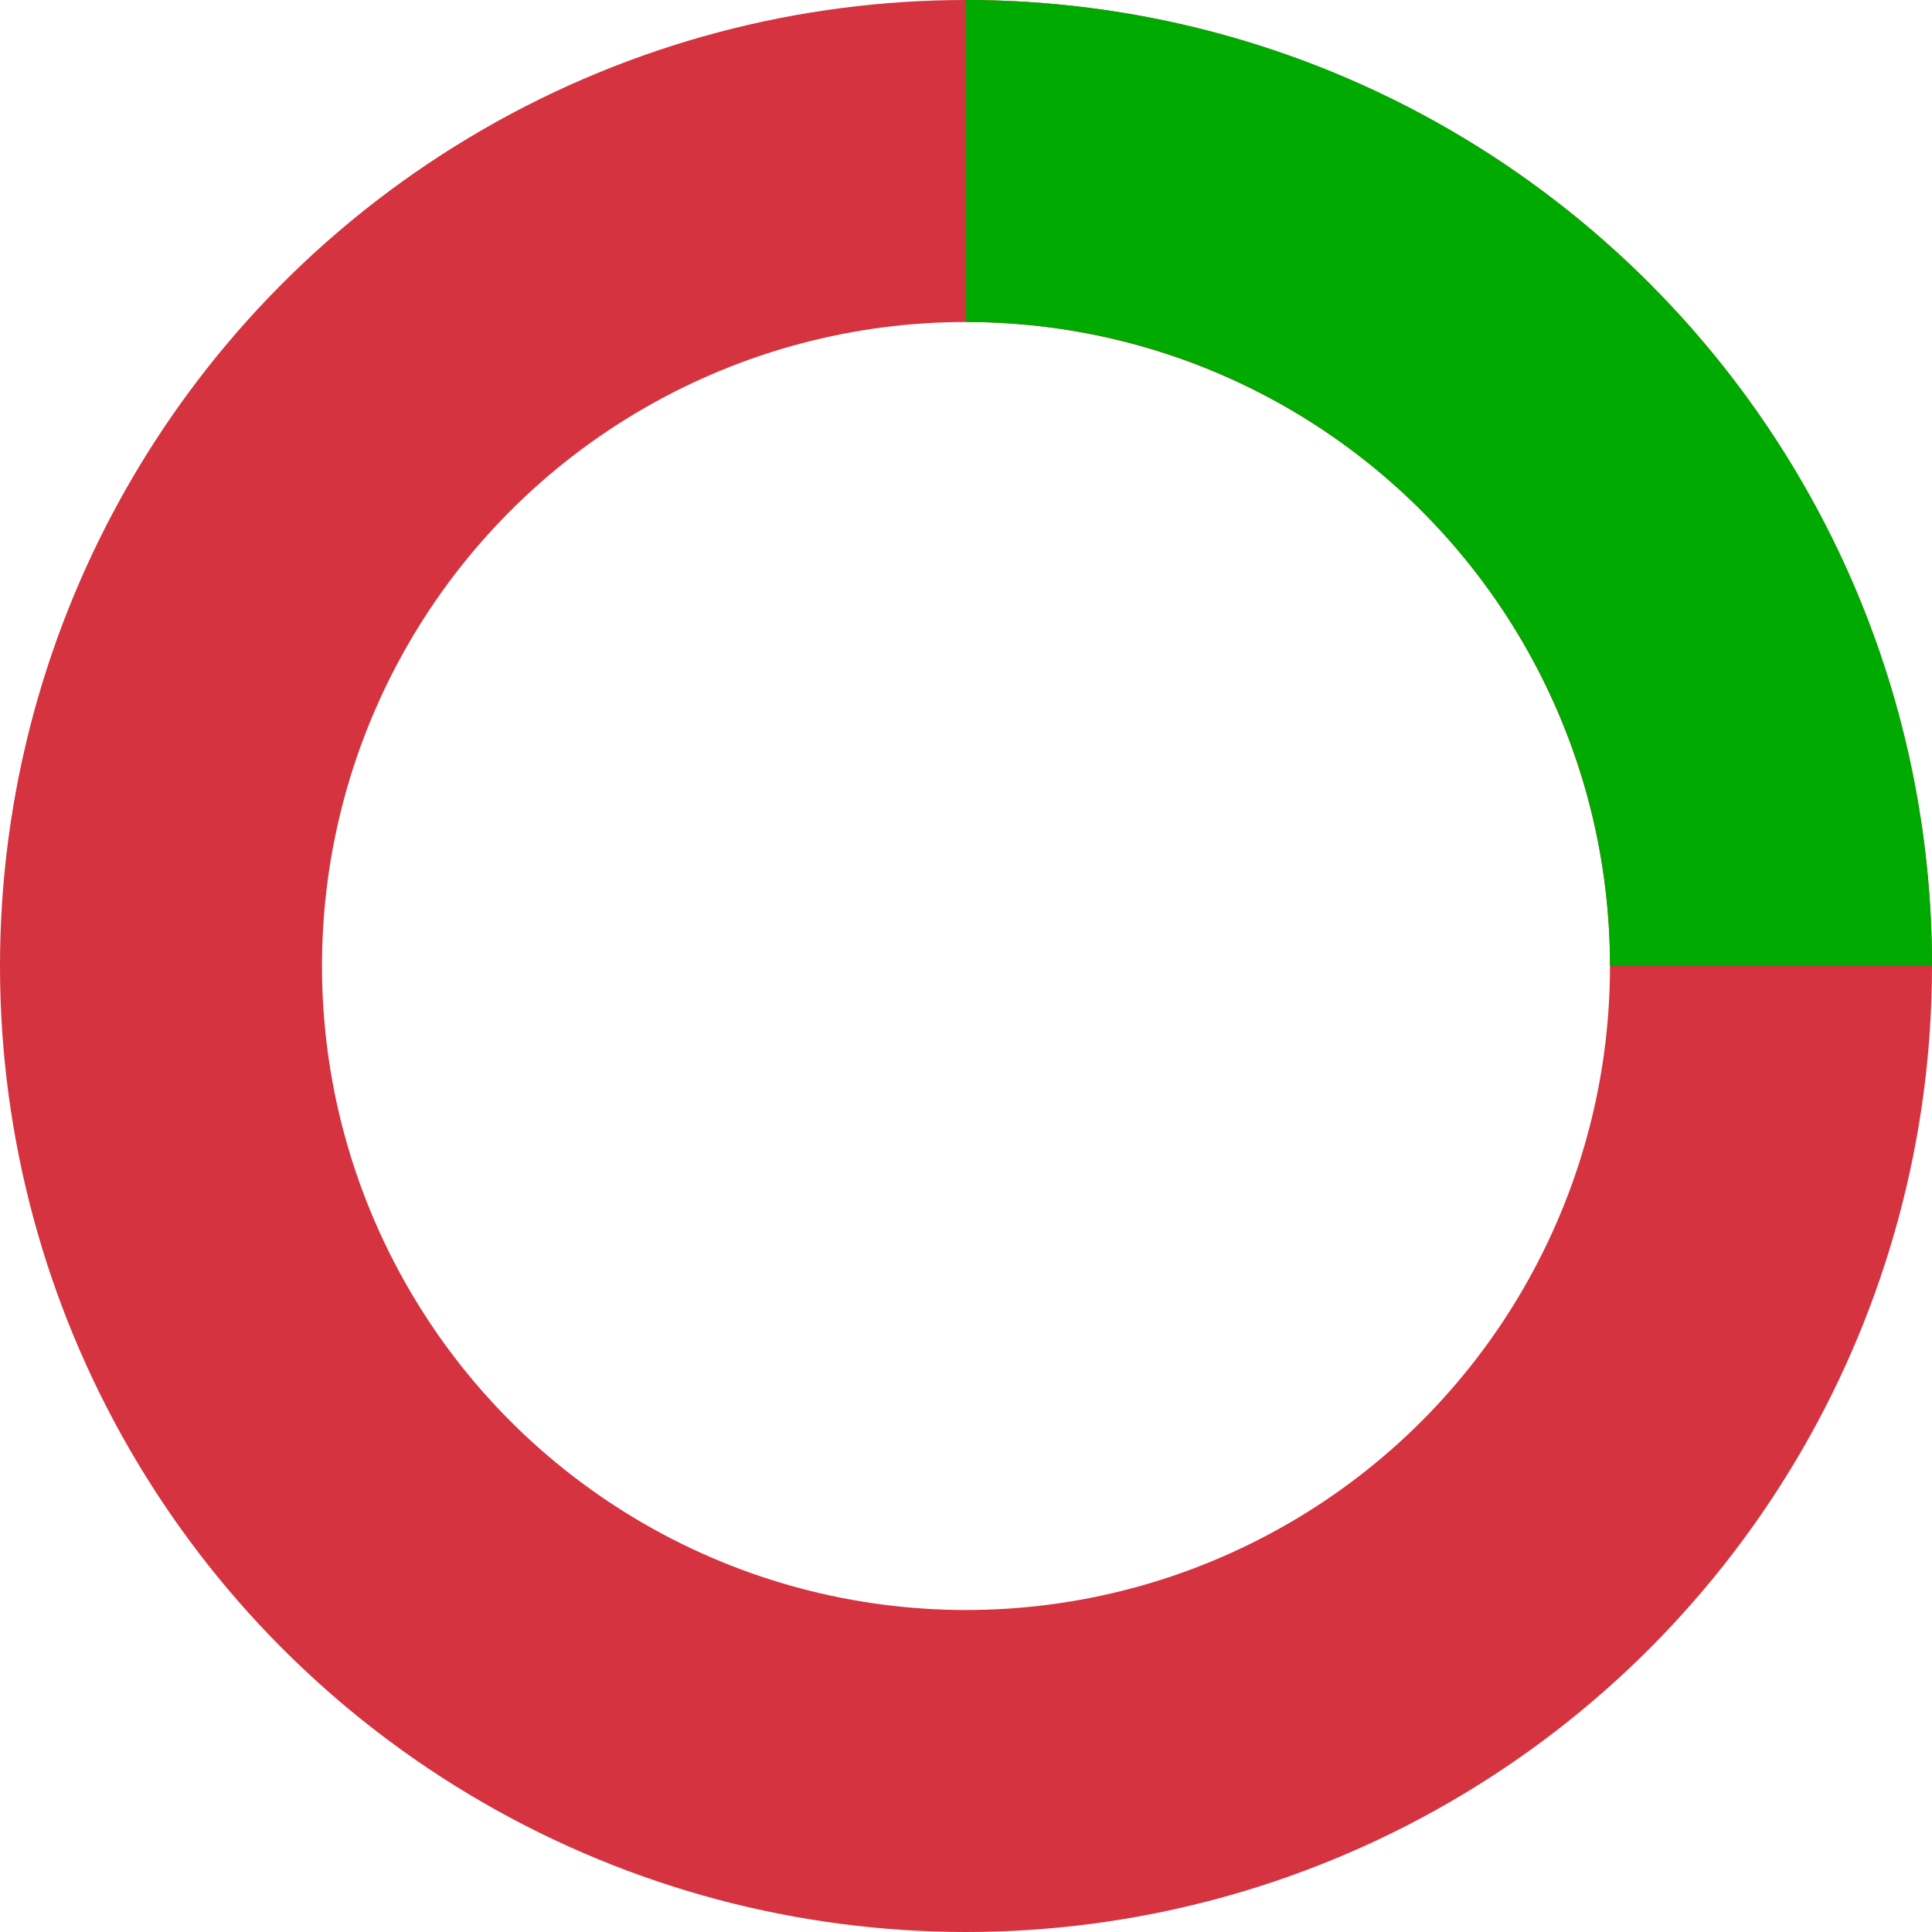
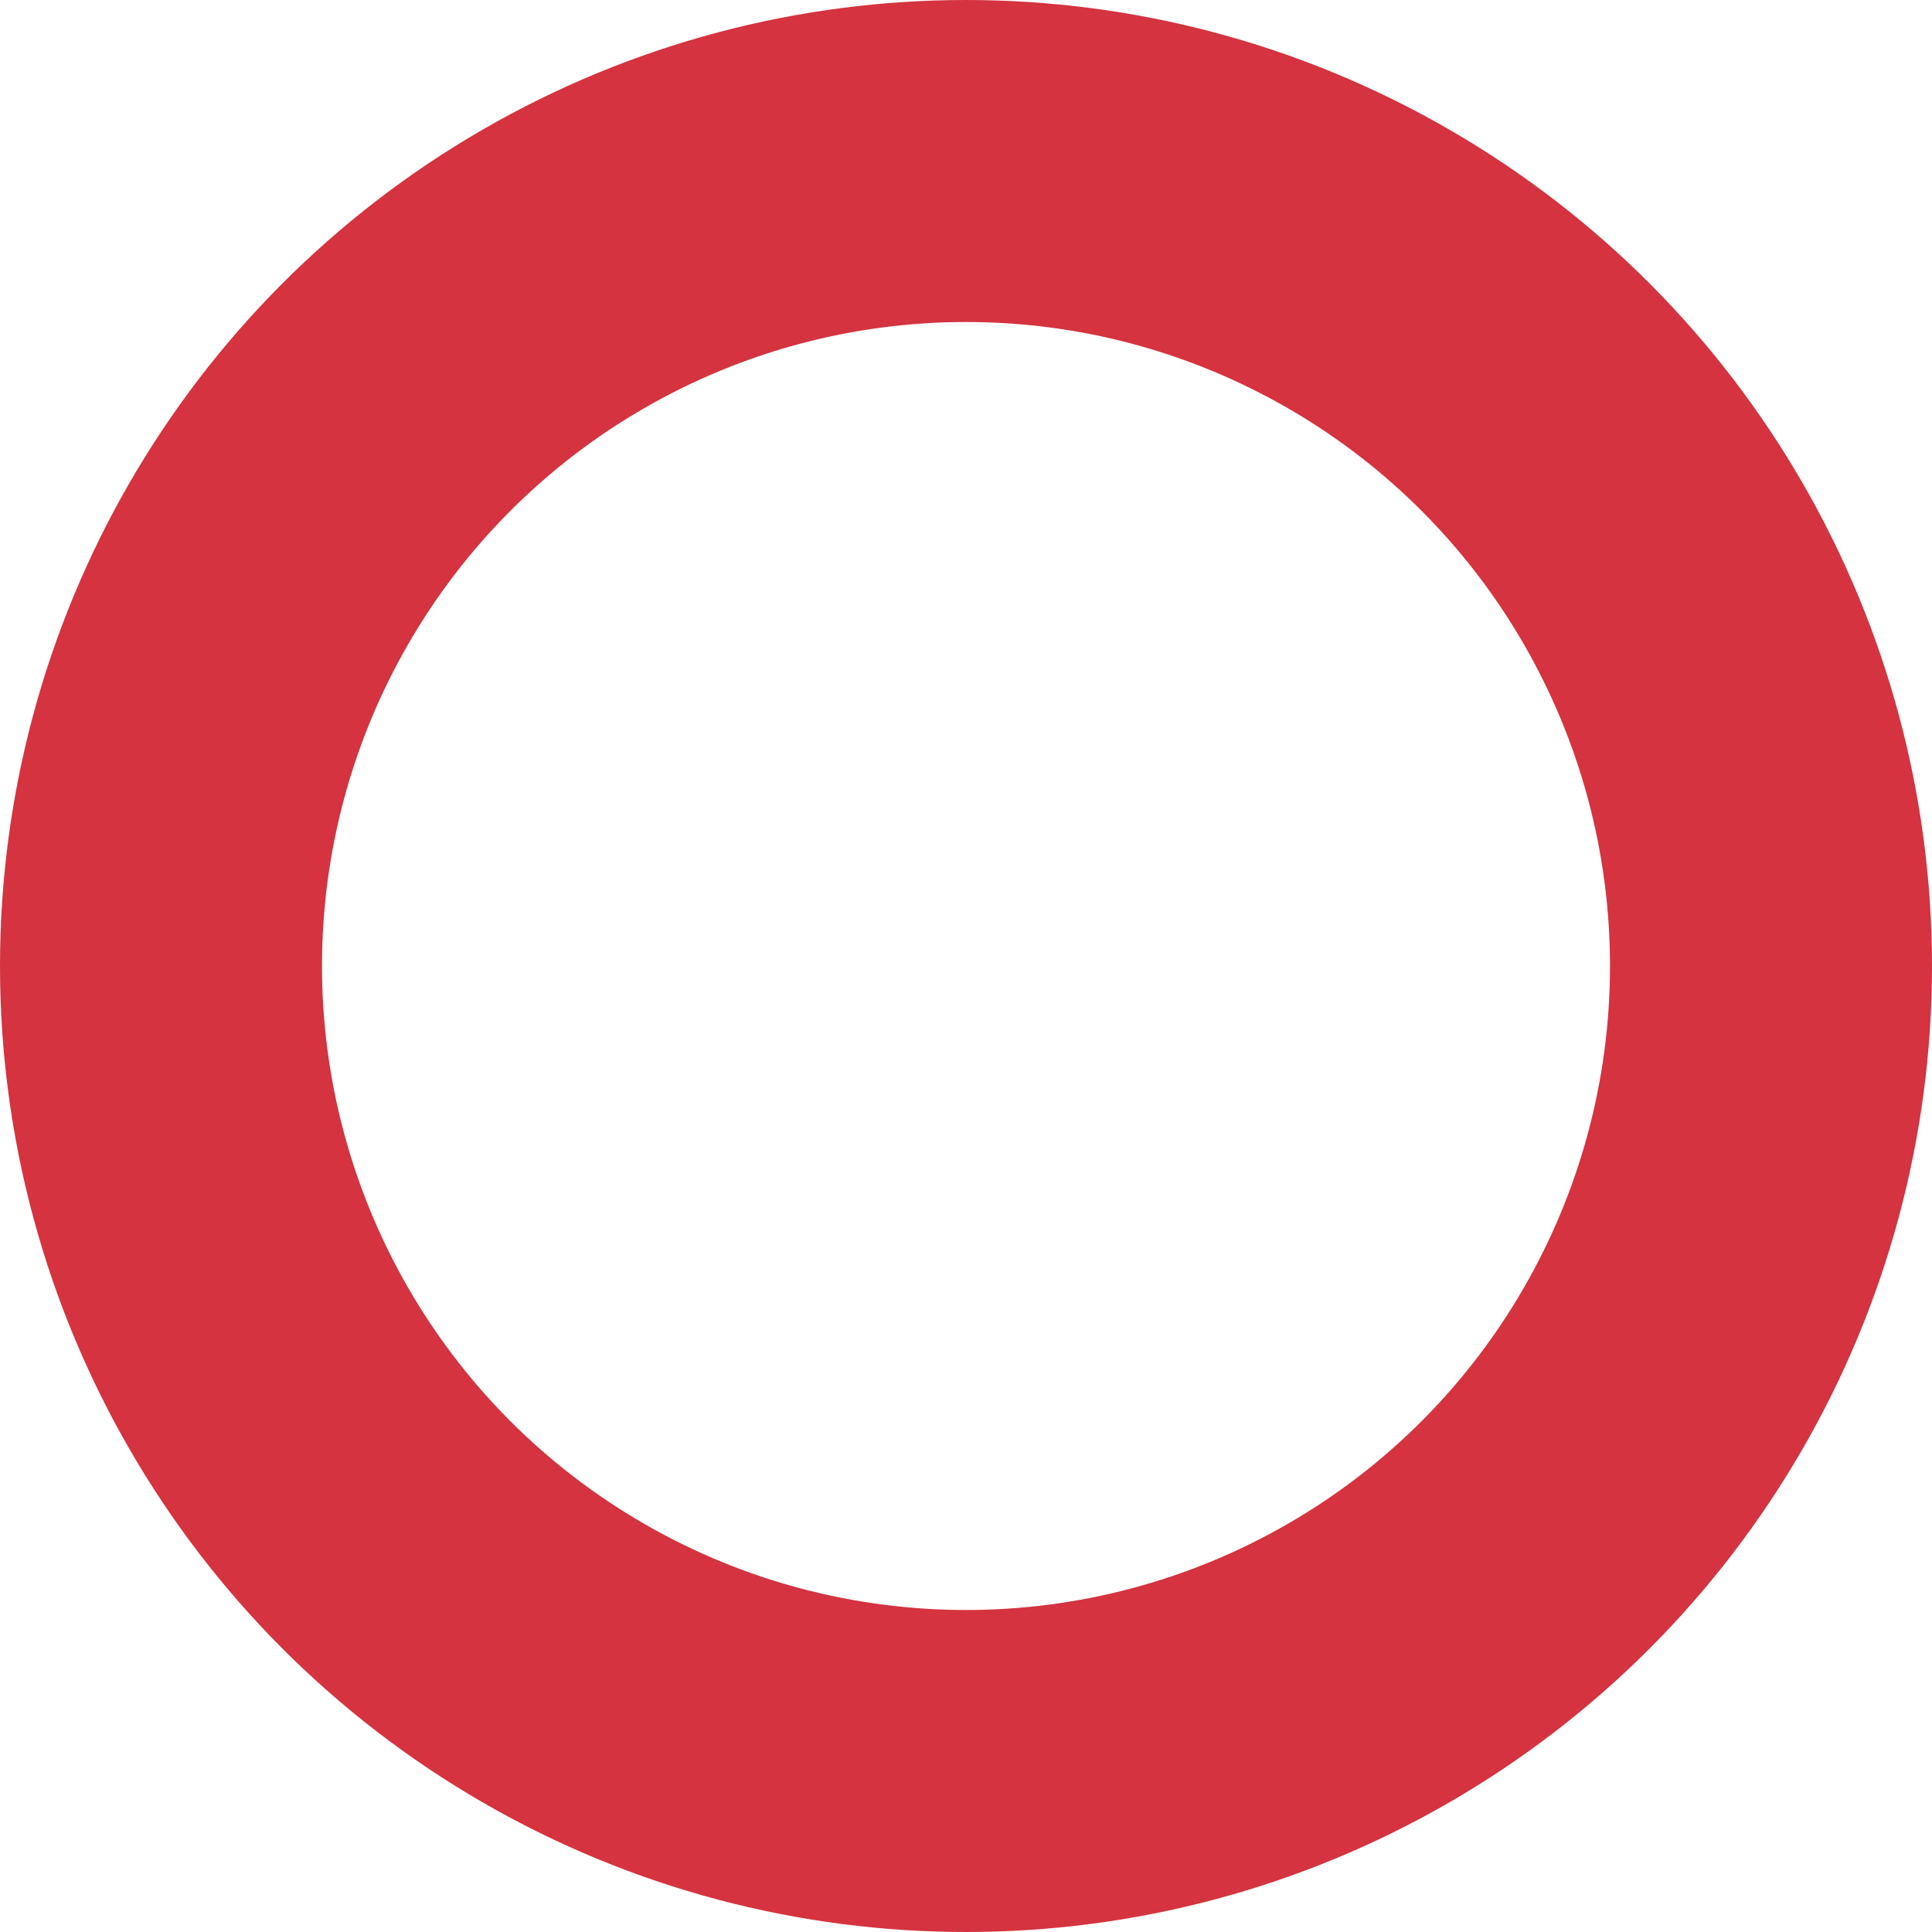
<svg xmlns="http://www.w3.org/2000/svg" width="12" height="12">
  <g fill="none" fill-rule="evenodd" stroke-width="2">
    <circle cx="6" cy="6" r="5" stroke="#D4333F" />
-     <path stroke="#0A0" d="M11 6c0-2.761-2.239-5-5-5" />
  </g>
</svg>